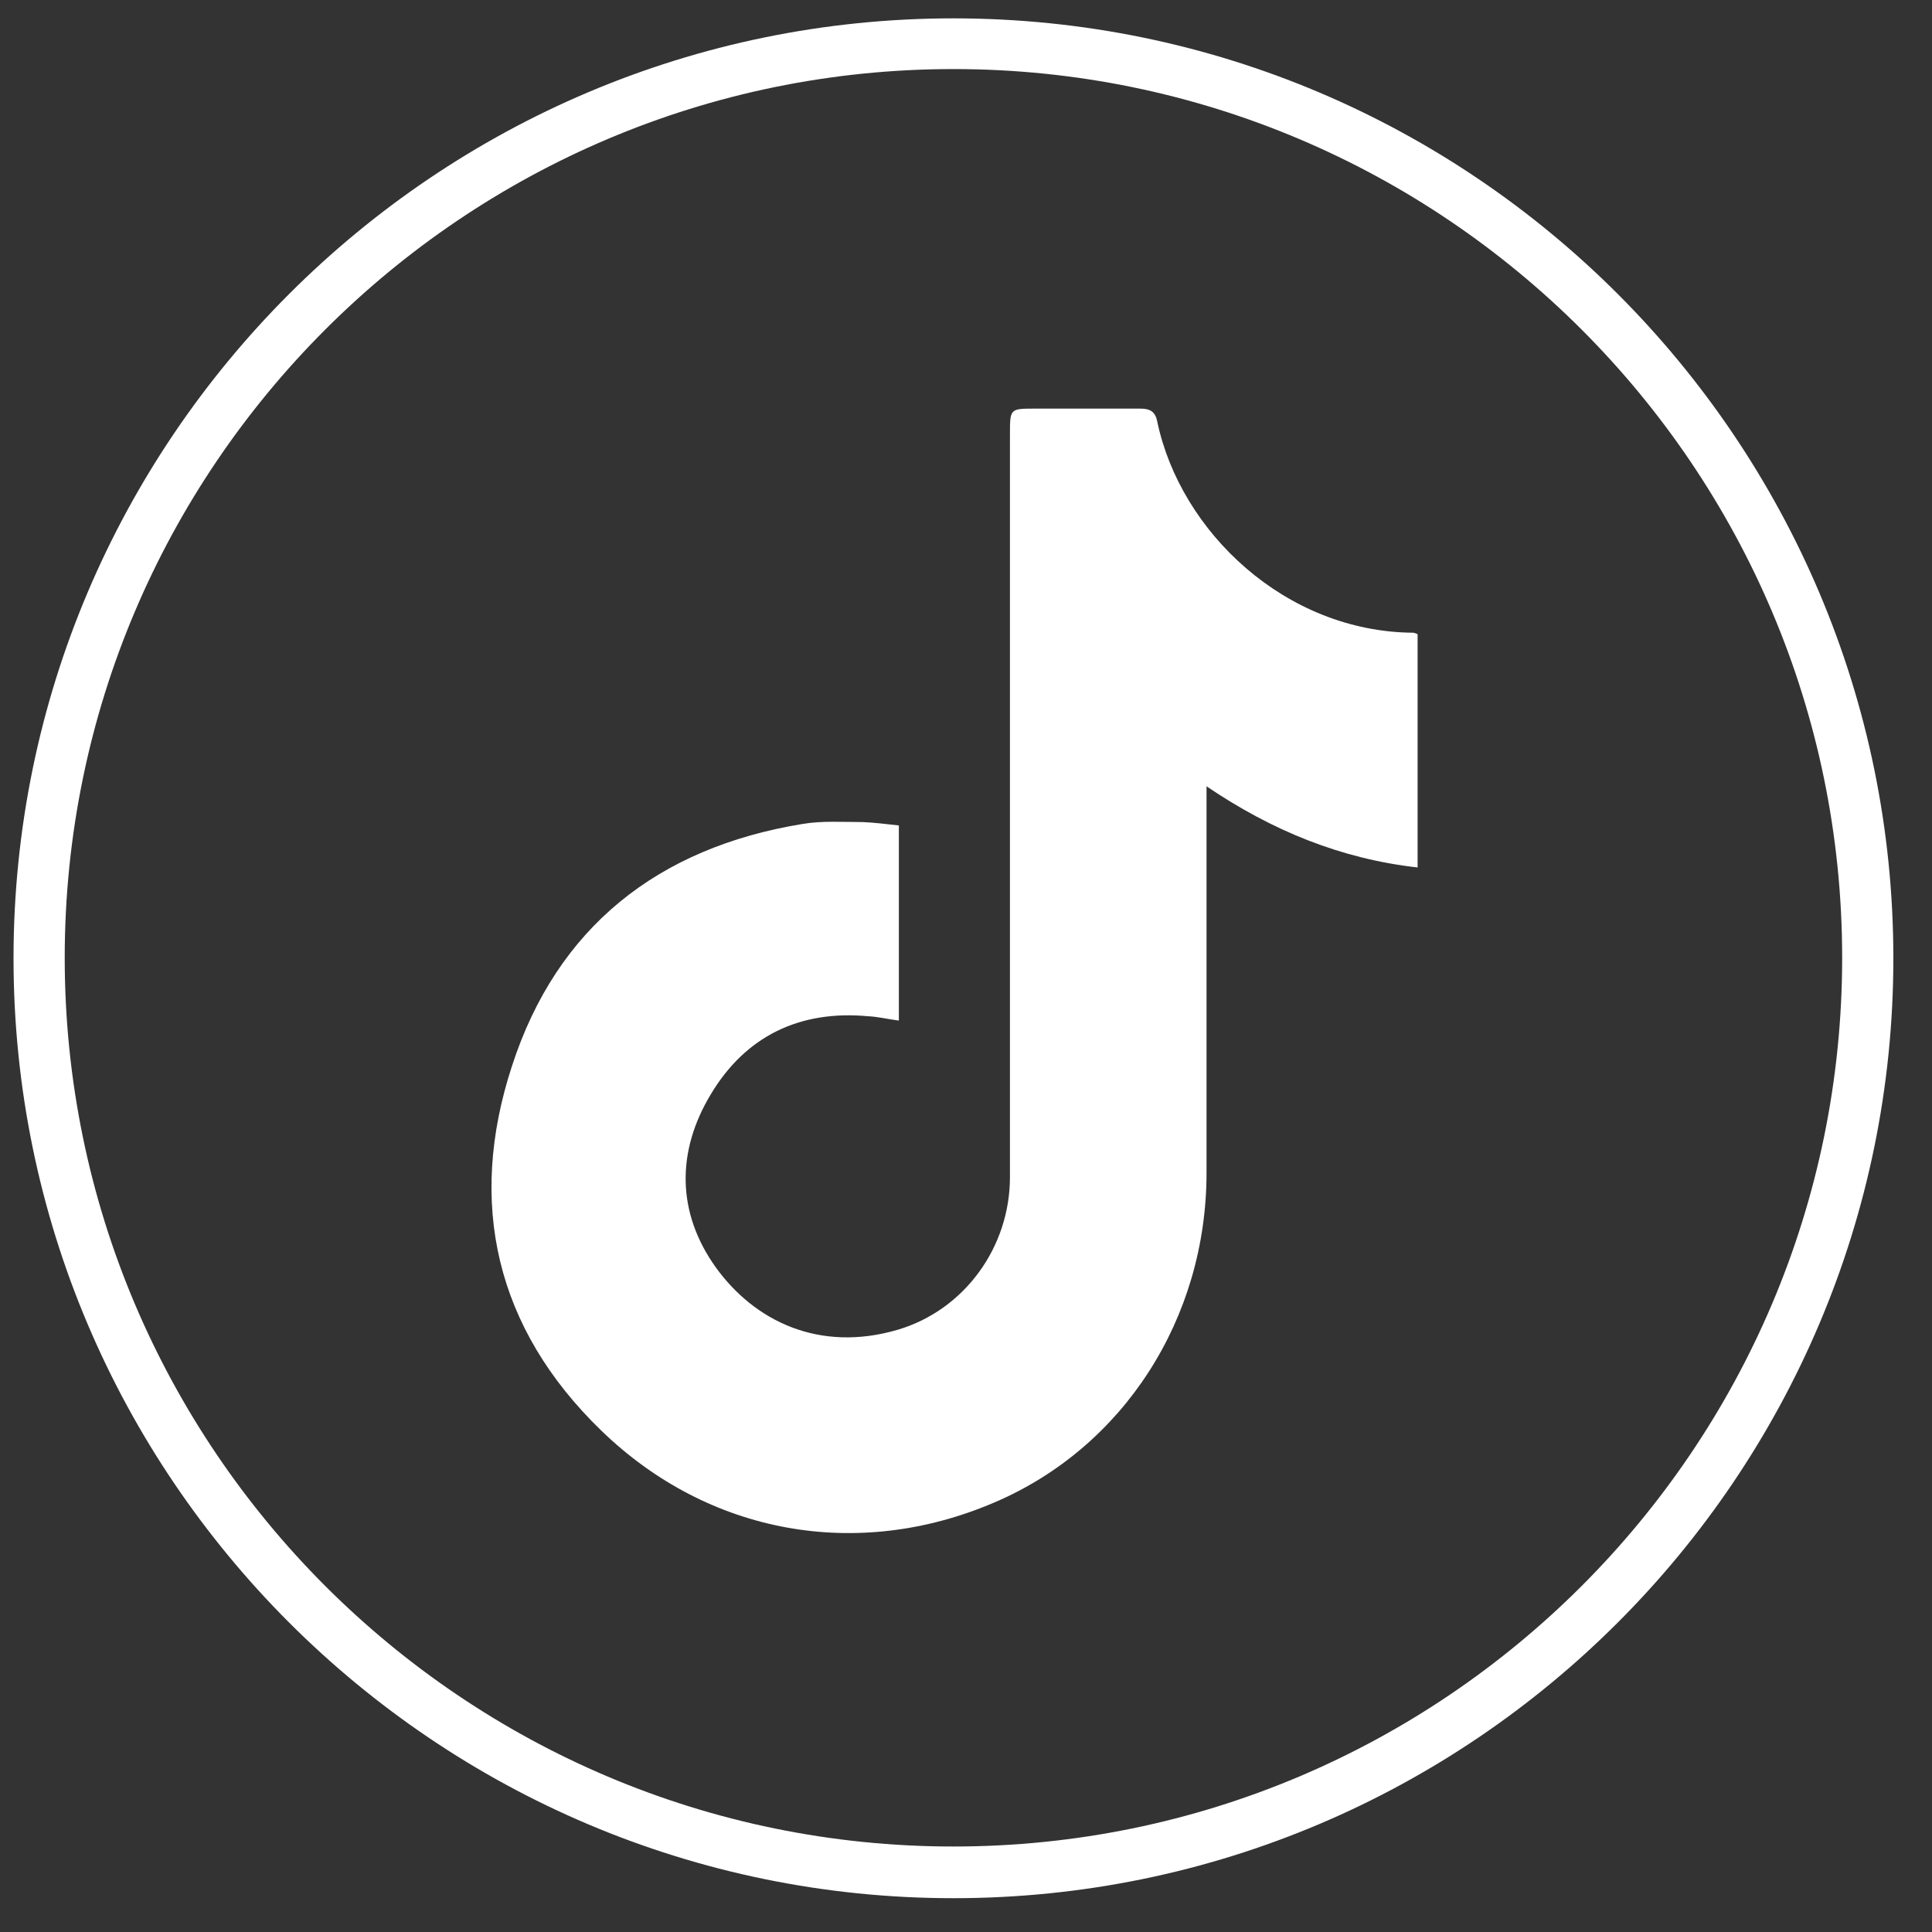
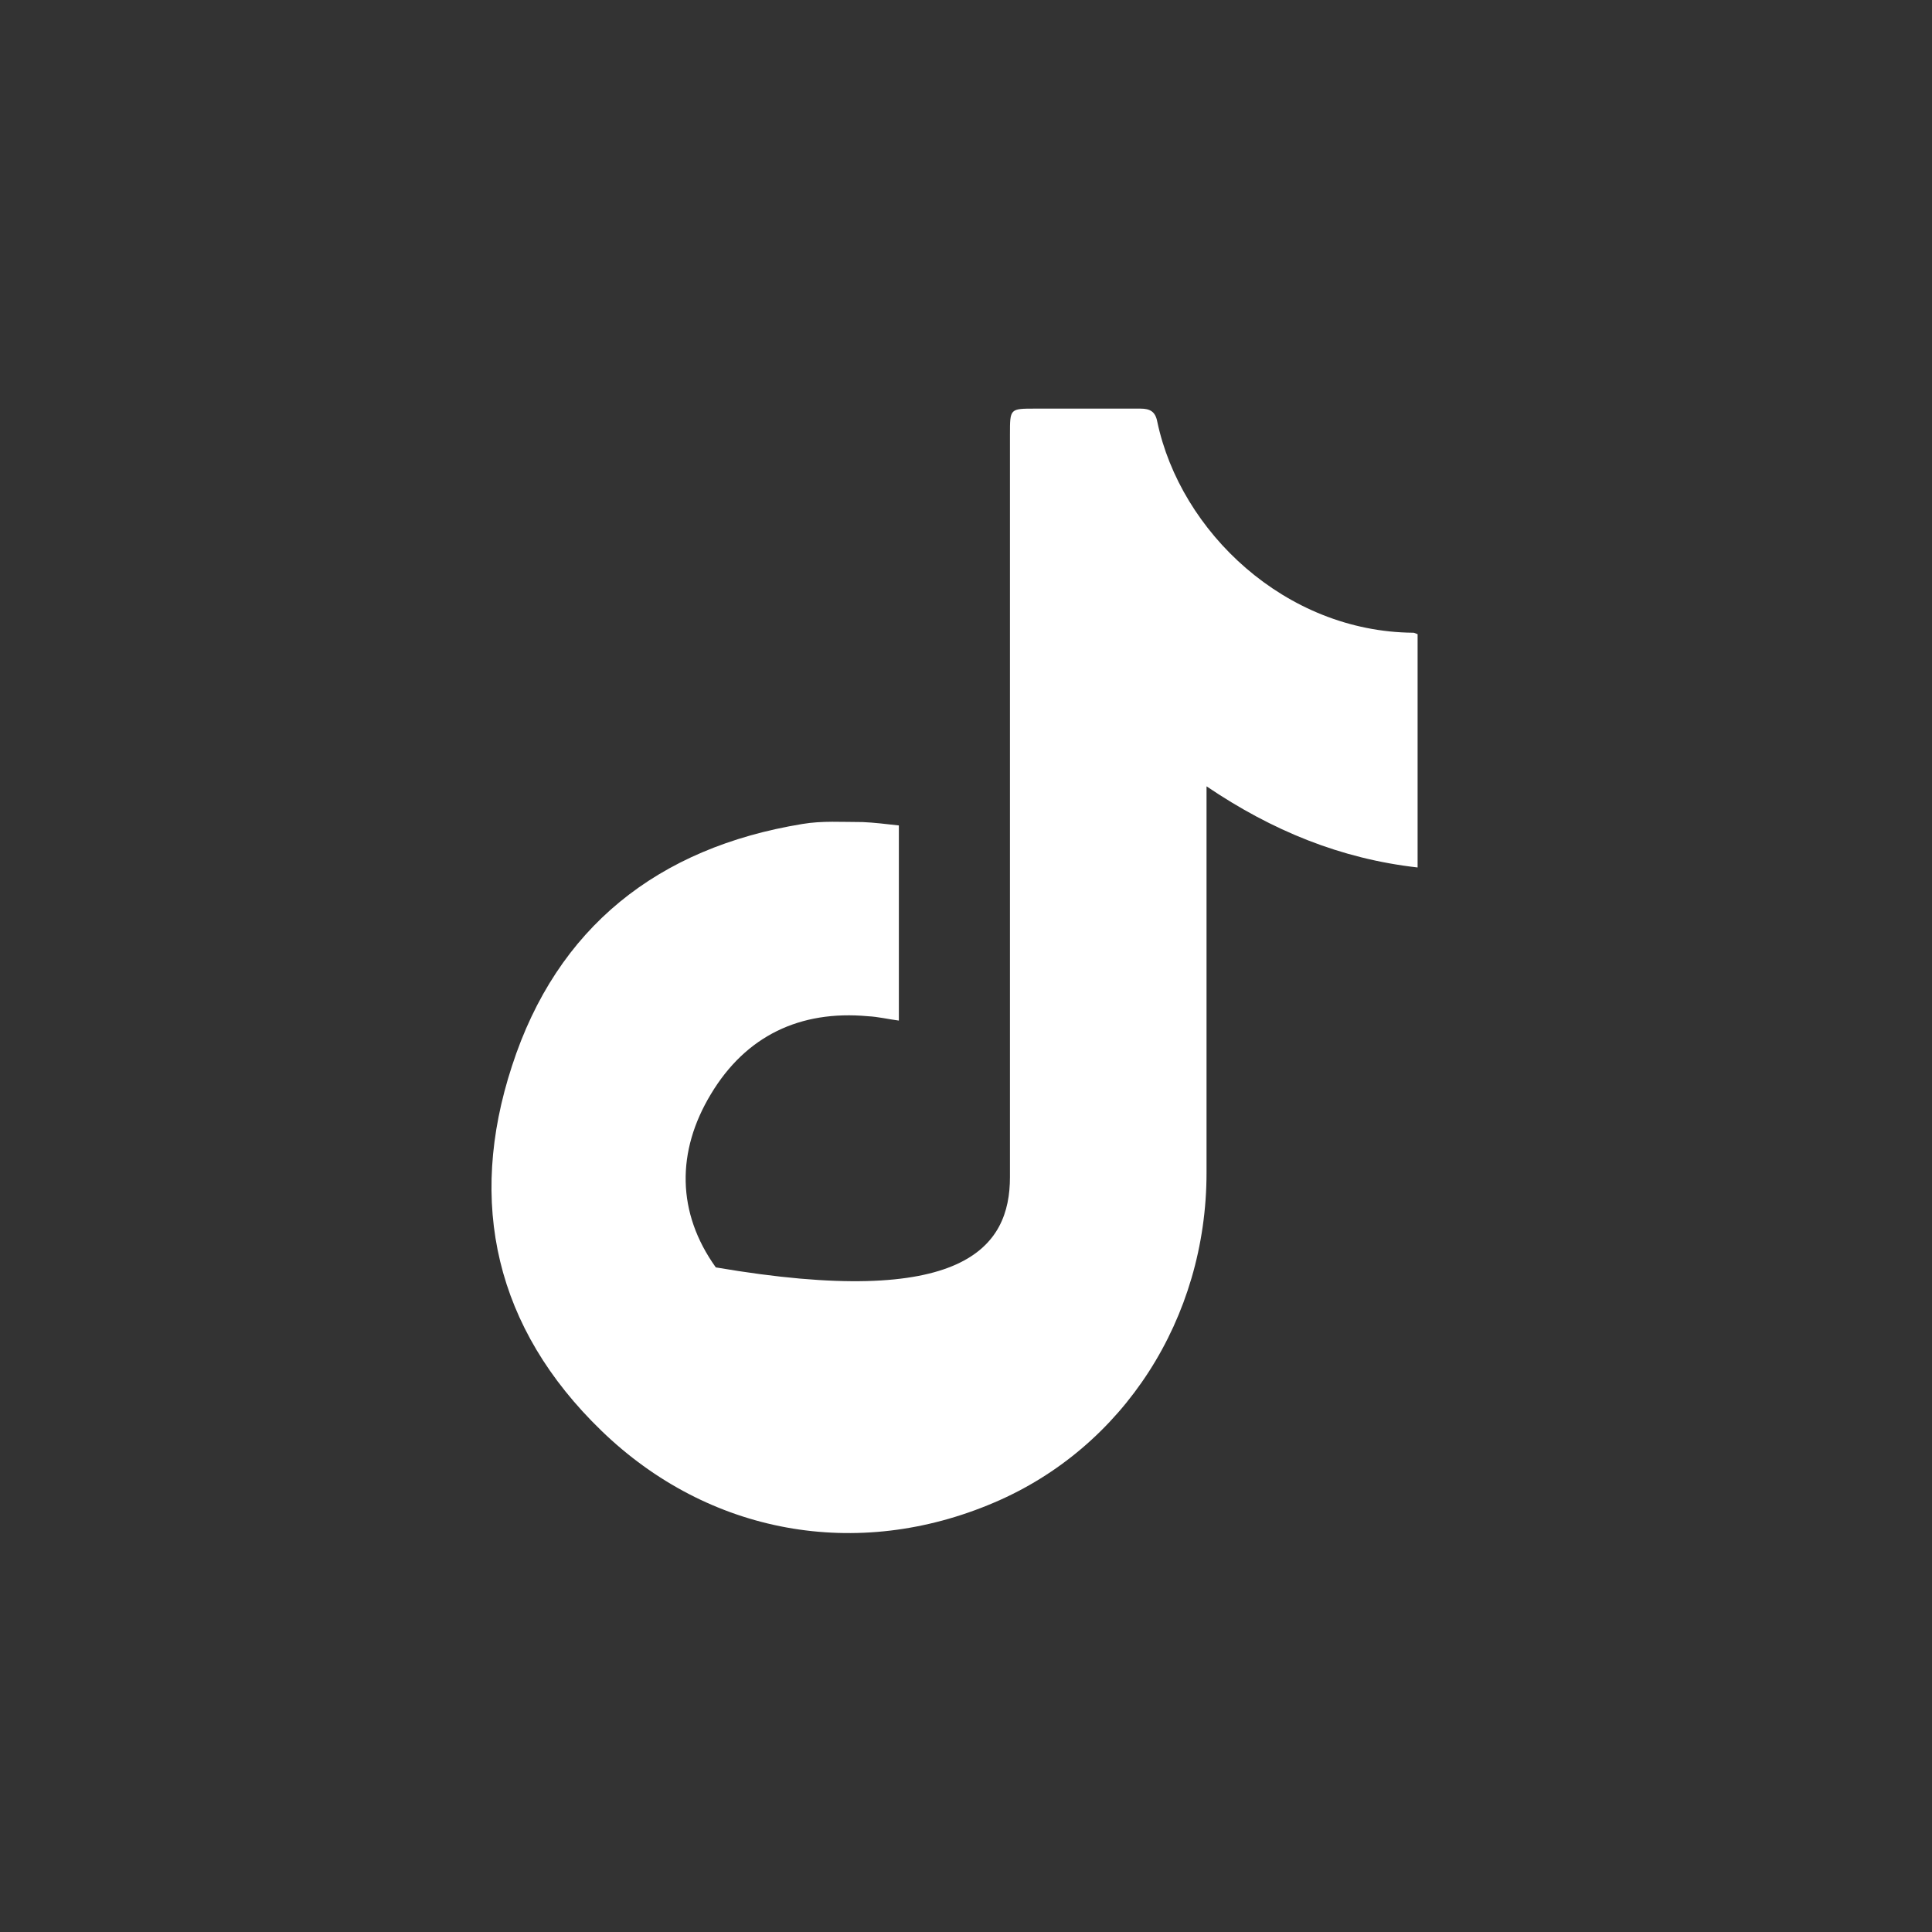
<svg xmlns="http://www.w3.org/2000/svg" width="40" height="40" viewBox="0 0 40 40" fill="none">
  <rect x="0" y="0" width="40" height="40" fill="#333333" stroke="none" />
-   <path d="M19.74 1.43C9.59 1.43 1.34 9.68 1.34 19.83C1.34 29.98 9.59 38.23 19.74 38.23C29.89 38.23 38.14 29.98 38.14 19.83C38.14 9.68 29.89 1.43 19.74 1.43ZM19.74 39.3C9.02 39.3 0.28 30.58 0.28 19.84C0.28 9.1 9.02 0.38 19.74 0.38C30.48 0.38 39.2 9.12 39.2 19.84C39.2 30.56 30.48 39.3 19.74 39.3Z" fill="white" />
-   <path d="M18.61 17.09C18.61 18.46 18.61 19.78 18.61 21.13C18.38 21.1 18.18 21.05 17.97 21.04C16.56 20.91 15.44 21.45 14.72 22.65C14 23.84 14.01 25.11 14.82 26.24C15.62 27.35 16.96 28.01 18.59 27.53C19.97 27.12 20.91 25.82 20.91 24.37C20.91 19.24 20.91 14.12 20.91 8.99C20.91 8.46 20.91 8.46 21.43 8.46C22.16 8.46 22.88 8.46 23.61 8.46C23.81 8.46 23.92 8.52 23.96 8.73C24.44 11.01 26.61 13.08 29.26 13.1C29.28 13.1 29.3 13.11 29.35 13.13C29.35 14.72 29.35 16.33 29.35 17.96C27.76 17.78 26.34 17.2 24.98 16.28C24.98 16.47 24.98 16.59 24.98 16.72C24.98 19.24 24.98 21.76 24.98 24.28C24.98 27.3 23.26 29.97 20.58 31.11C17.75 32.32 14.67 31.77 12.45 29.62C10.26 27.5 9.67 24.91 10.6 22.07C11.53 19.2 13.62 17.55 16.61 17.06C17.02 16.99 17.44 17.02 17.86 17.02C18.1 17.03 18.34 17.06 18.61 17.09Z" fill="white" />
+   <path d="M18.61 17.09C18.61 18.46 18.61 19.78 18.61 21.13C18.38 21.1 18.18 21.05 17.97 21.04C16.56 20.91 15.44 21.45 14.72 22.65C14 23.84 14.01 25.11 14.82 26.24C19.97 27.12 20.91 25.82 20.91 24.37C20.91 19.24 20.91 14.12 20.91 8.99C20.91 8.46 20.91 8.46 21.43 8.46C22.16 8.46 22.88 8.46 23.61 8.46C23.81 8.46 23.92 8.52 23.96 8.73C24.44 11.01 26.61 13.08 29.26 13.1C29.28 13.1 29.3 13.11 29.35 13.13C29.35 14.72 29.35 16.33 29.35 17.96C27.76 17.78 26.34 17.2 24.98 16.28C24.98 16.47 24.98 16.59 24.98 16.72C24.98 19.24 24.98 21.76 24.98 24.28C24.98 27.3 23.26 29.97 20.58 31.11C17.75 32.32 14.67 31.77 12.45 29.62C10.26 27.5 9.67 24.91 10.6 22.07C11.53 19.2 13.62 17.55 16.61 17.06C17.02 16.99 17.44 17.02 17.86 17.02C18.1 17.03 18.34 17.06 18.61 17.09Z" fill="white" />
</svg>